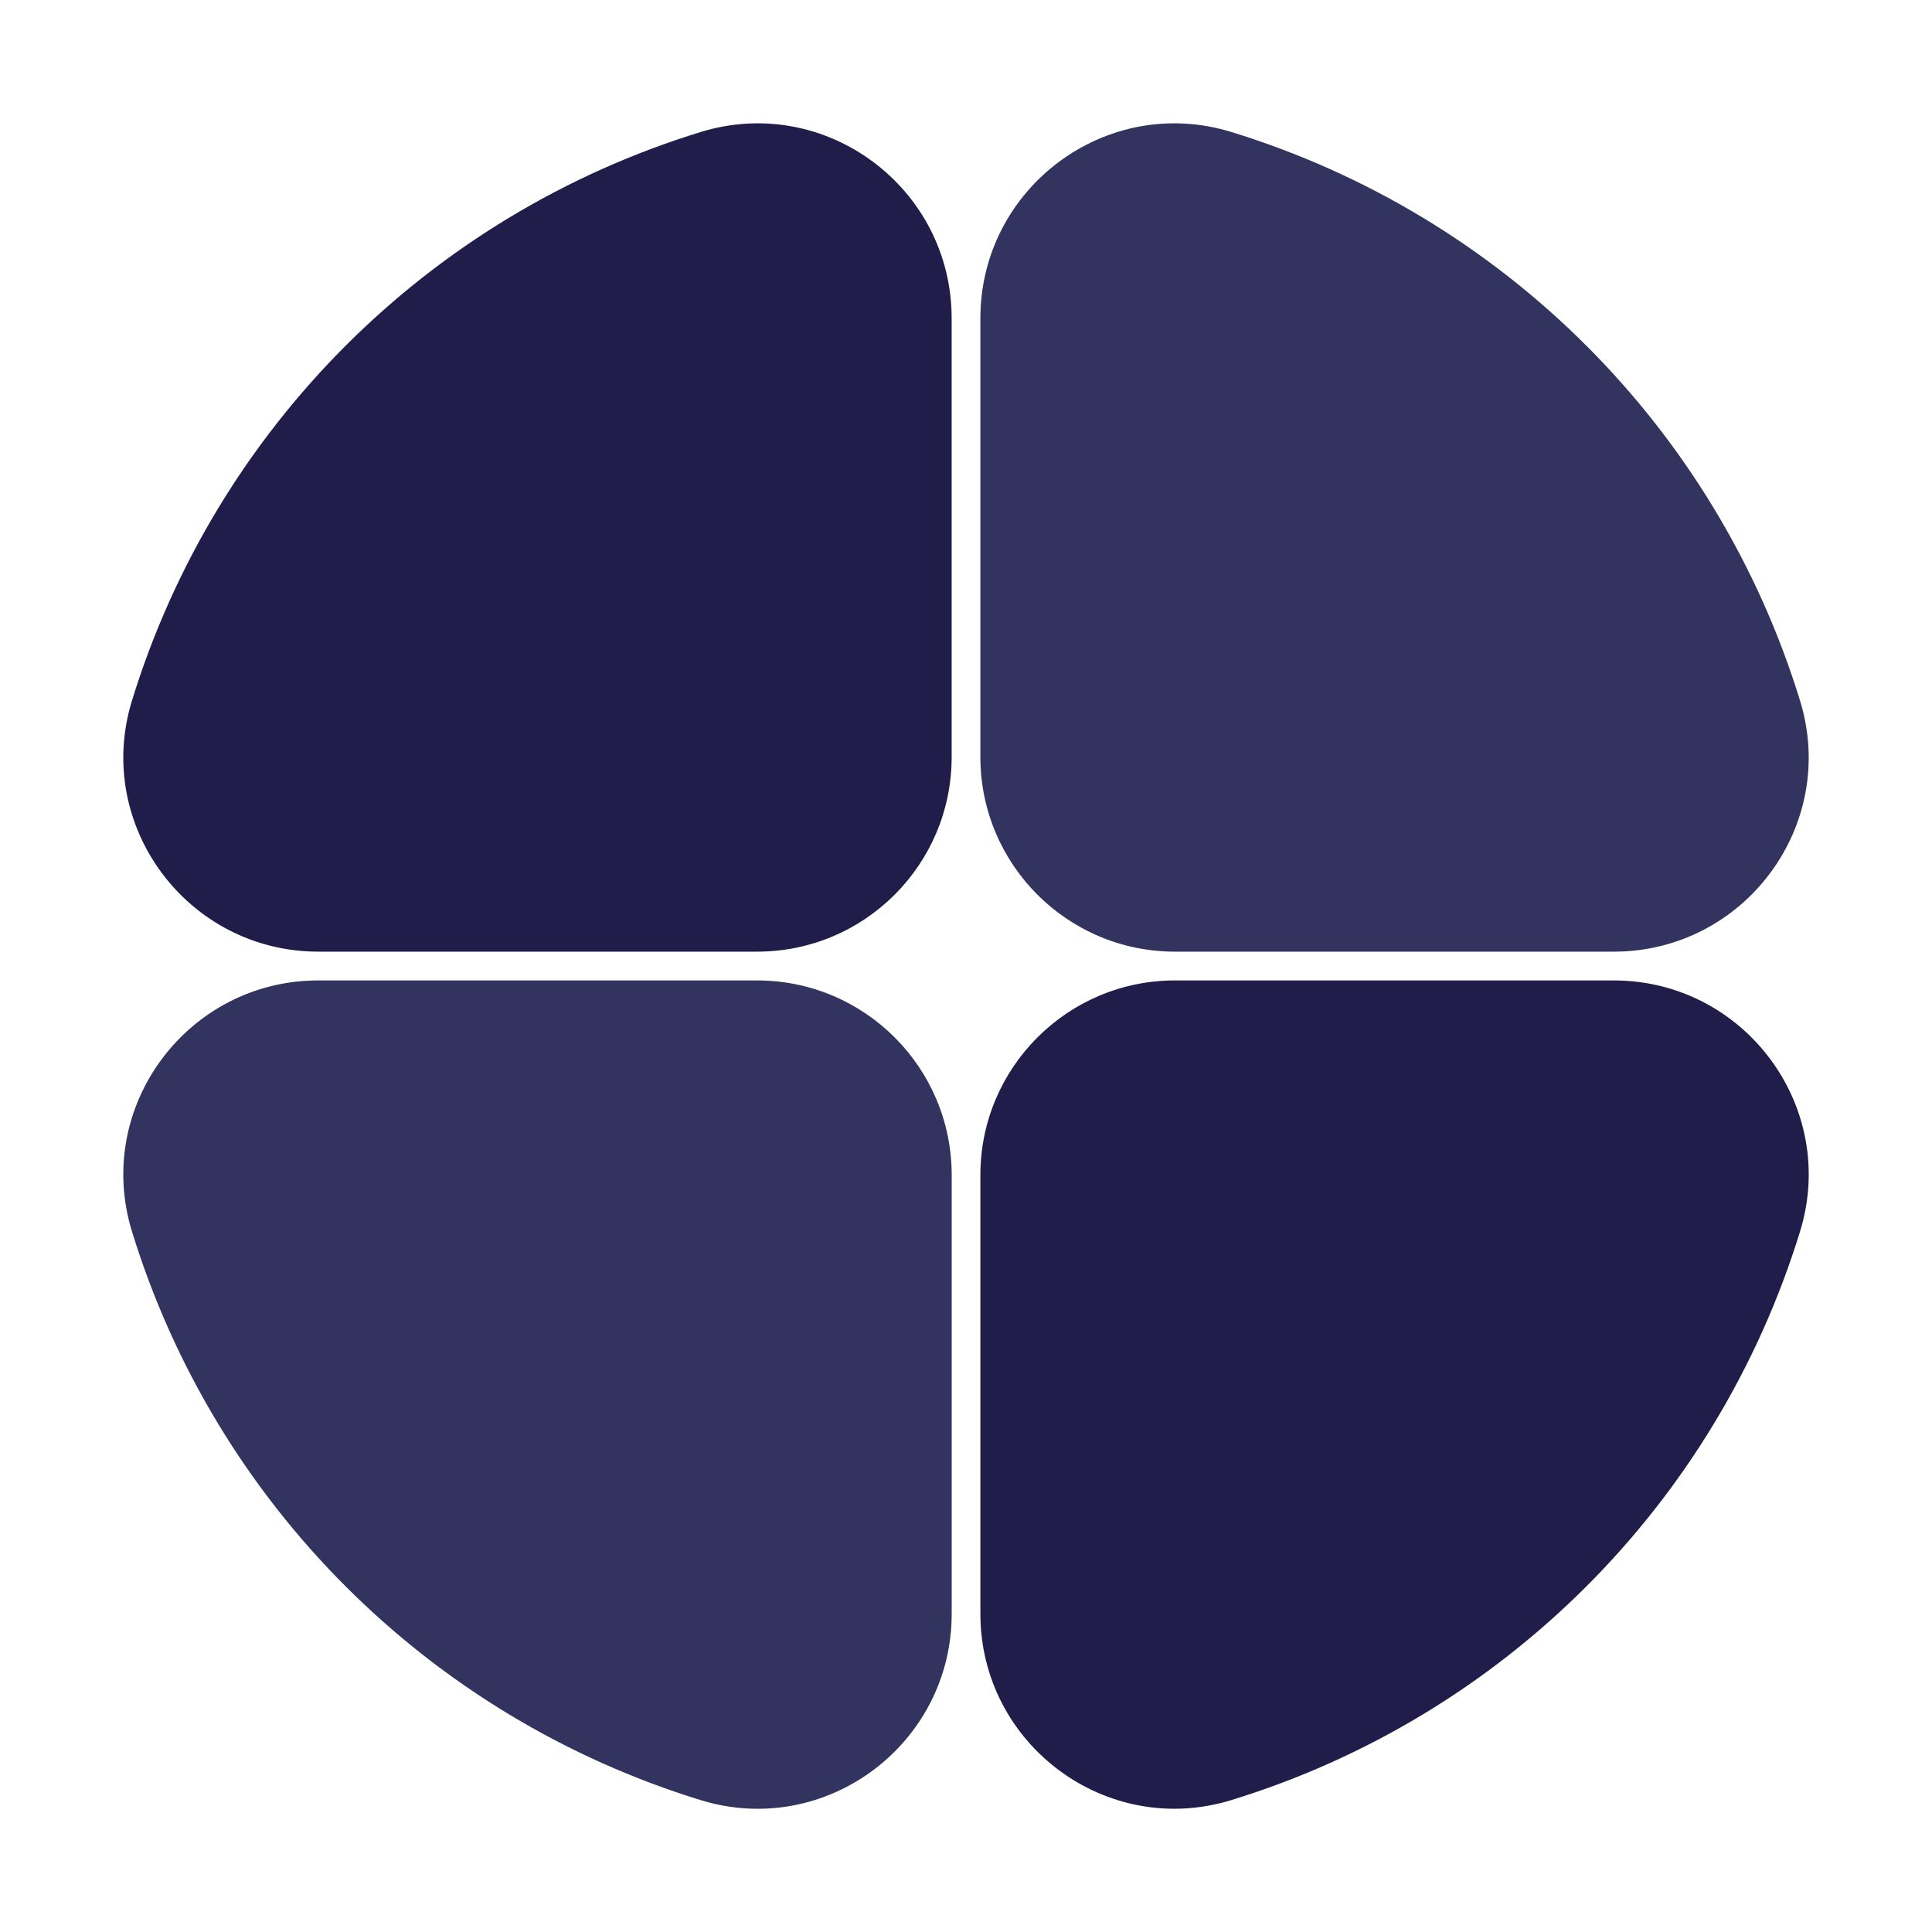
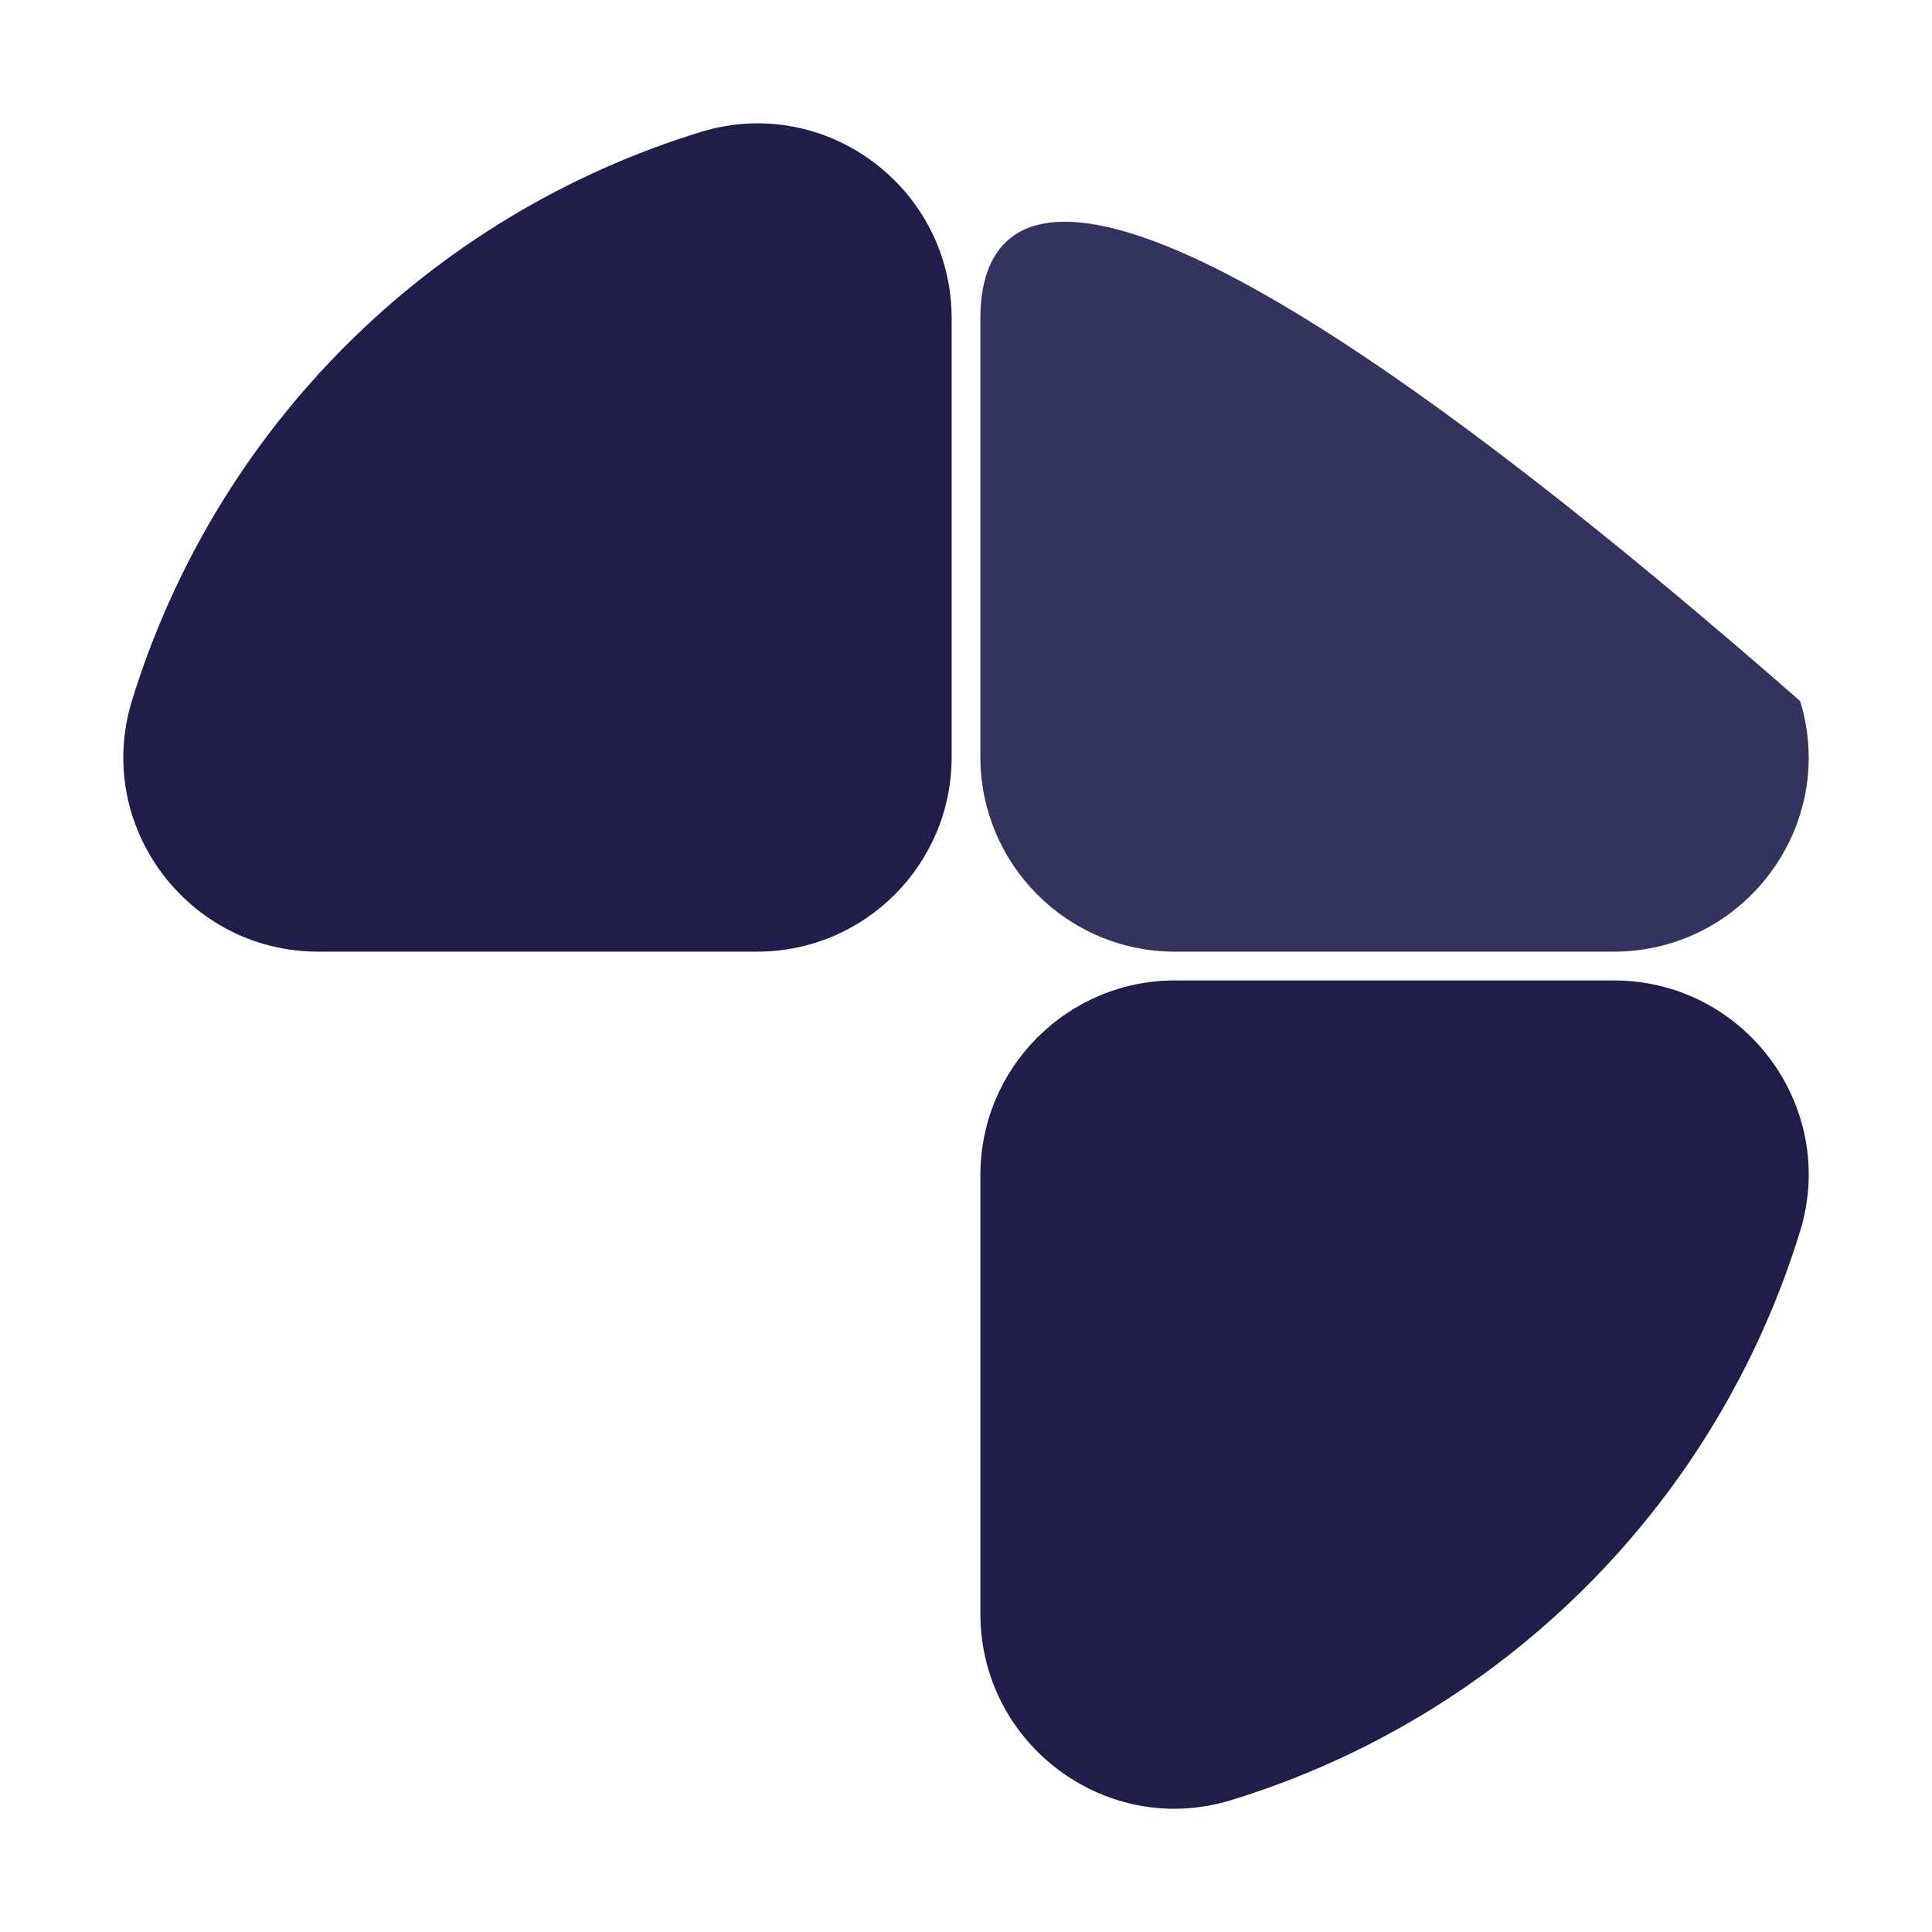
<svg xmlns="http://www.w3.org/2000/svg" version="1.1" id="Layer_1" x="0px" y="0px" width="47px" height="47px" viewBox="0 0 47 47" xml:space="preserve">
-   <path fill="#333360" d="M28.584,23.151h10.674c3.172,0,5.461-3.062,4.535-6.096C41.76,10.429,36.572,5.242,29.945,3.208  C26.912,2.282,23.85,4.57,23.85,7.743v10.673C23.85,21.031,25.969,23.151,28.584,23.151L28.584,23.151L28.584,23.151z" />
+   <path fill="#333360" d="M28.584,23.151h10.674c3.172,0,5.461-3.062,4.535-6.096C26.912,2.282,23.85,4.57,23.85,7.743v10.673C23.85,21.031,25.969,23.151,28.584,23.151L28.584,23.151L28.584,23.151z" />
  <path fill="#201D4B" d="M17.056,3.208c-6.627,2.033-11.814,7.22-13.849,13.847c-0.926,3.033,1.364,6.096,4.537,6.096h10.672  c2.615,0.001,4.734-2.117,4.735-4.732c0,0,0,0,0-0.001V7.744C23.151,4.57,20.09,2.282,17.056,3.208L17.056,3.208z" />
-   <path fill="#333360" d="M18.418,23.851H7.744c-3.174,0-5.463,3.063-4.537,6.096c2.034,6.627,7.222,11.813,13.849,13.848  c3.032,0.926,6.096-1.363,6.096-4.536V28.585C23.152,25.971,21.033,23.851,18.418,23.851L18.418,23.851L18.418,23.851z" />
  <path fill="#201D4B" d="M39.258,23.851H28.584c-2.613,0-4.734,2.12-4.734,4.733c0,0.001,0,0.001,0,0.001v10.674  c0,3.173,3.063,5.462,6.095,4.535c6.628-2.033,11.814-7.221,13.849-13.849C44.719,26.913,42.43,23.851,39.258,23.851L39.258,23.851z  " />
</svg>